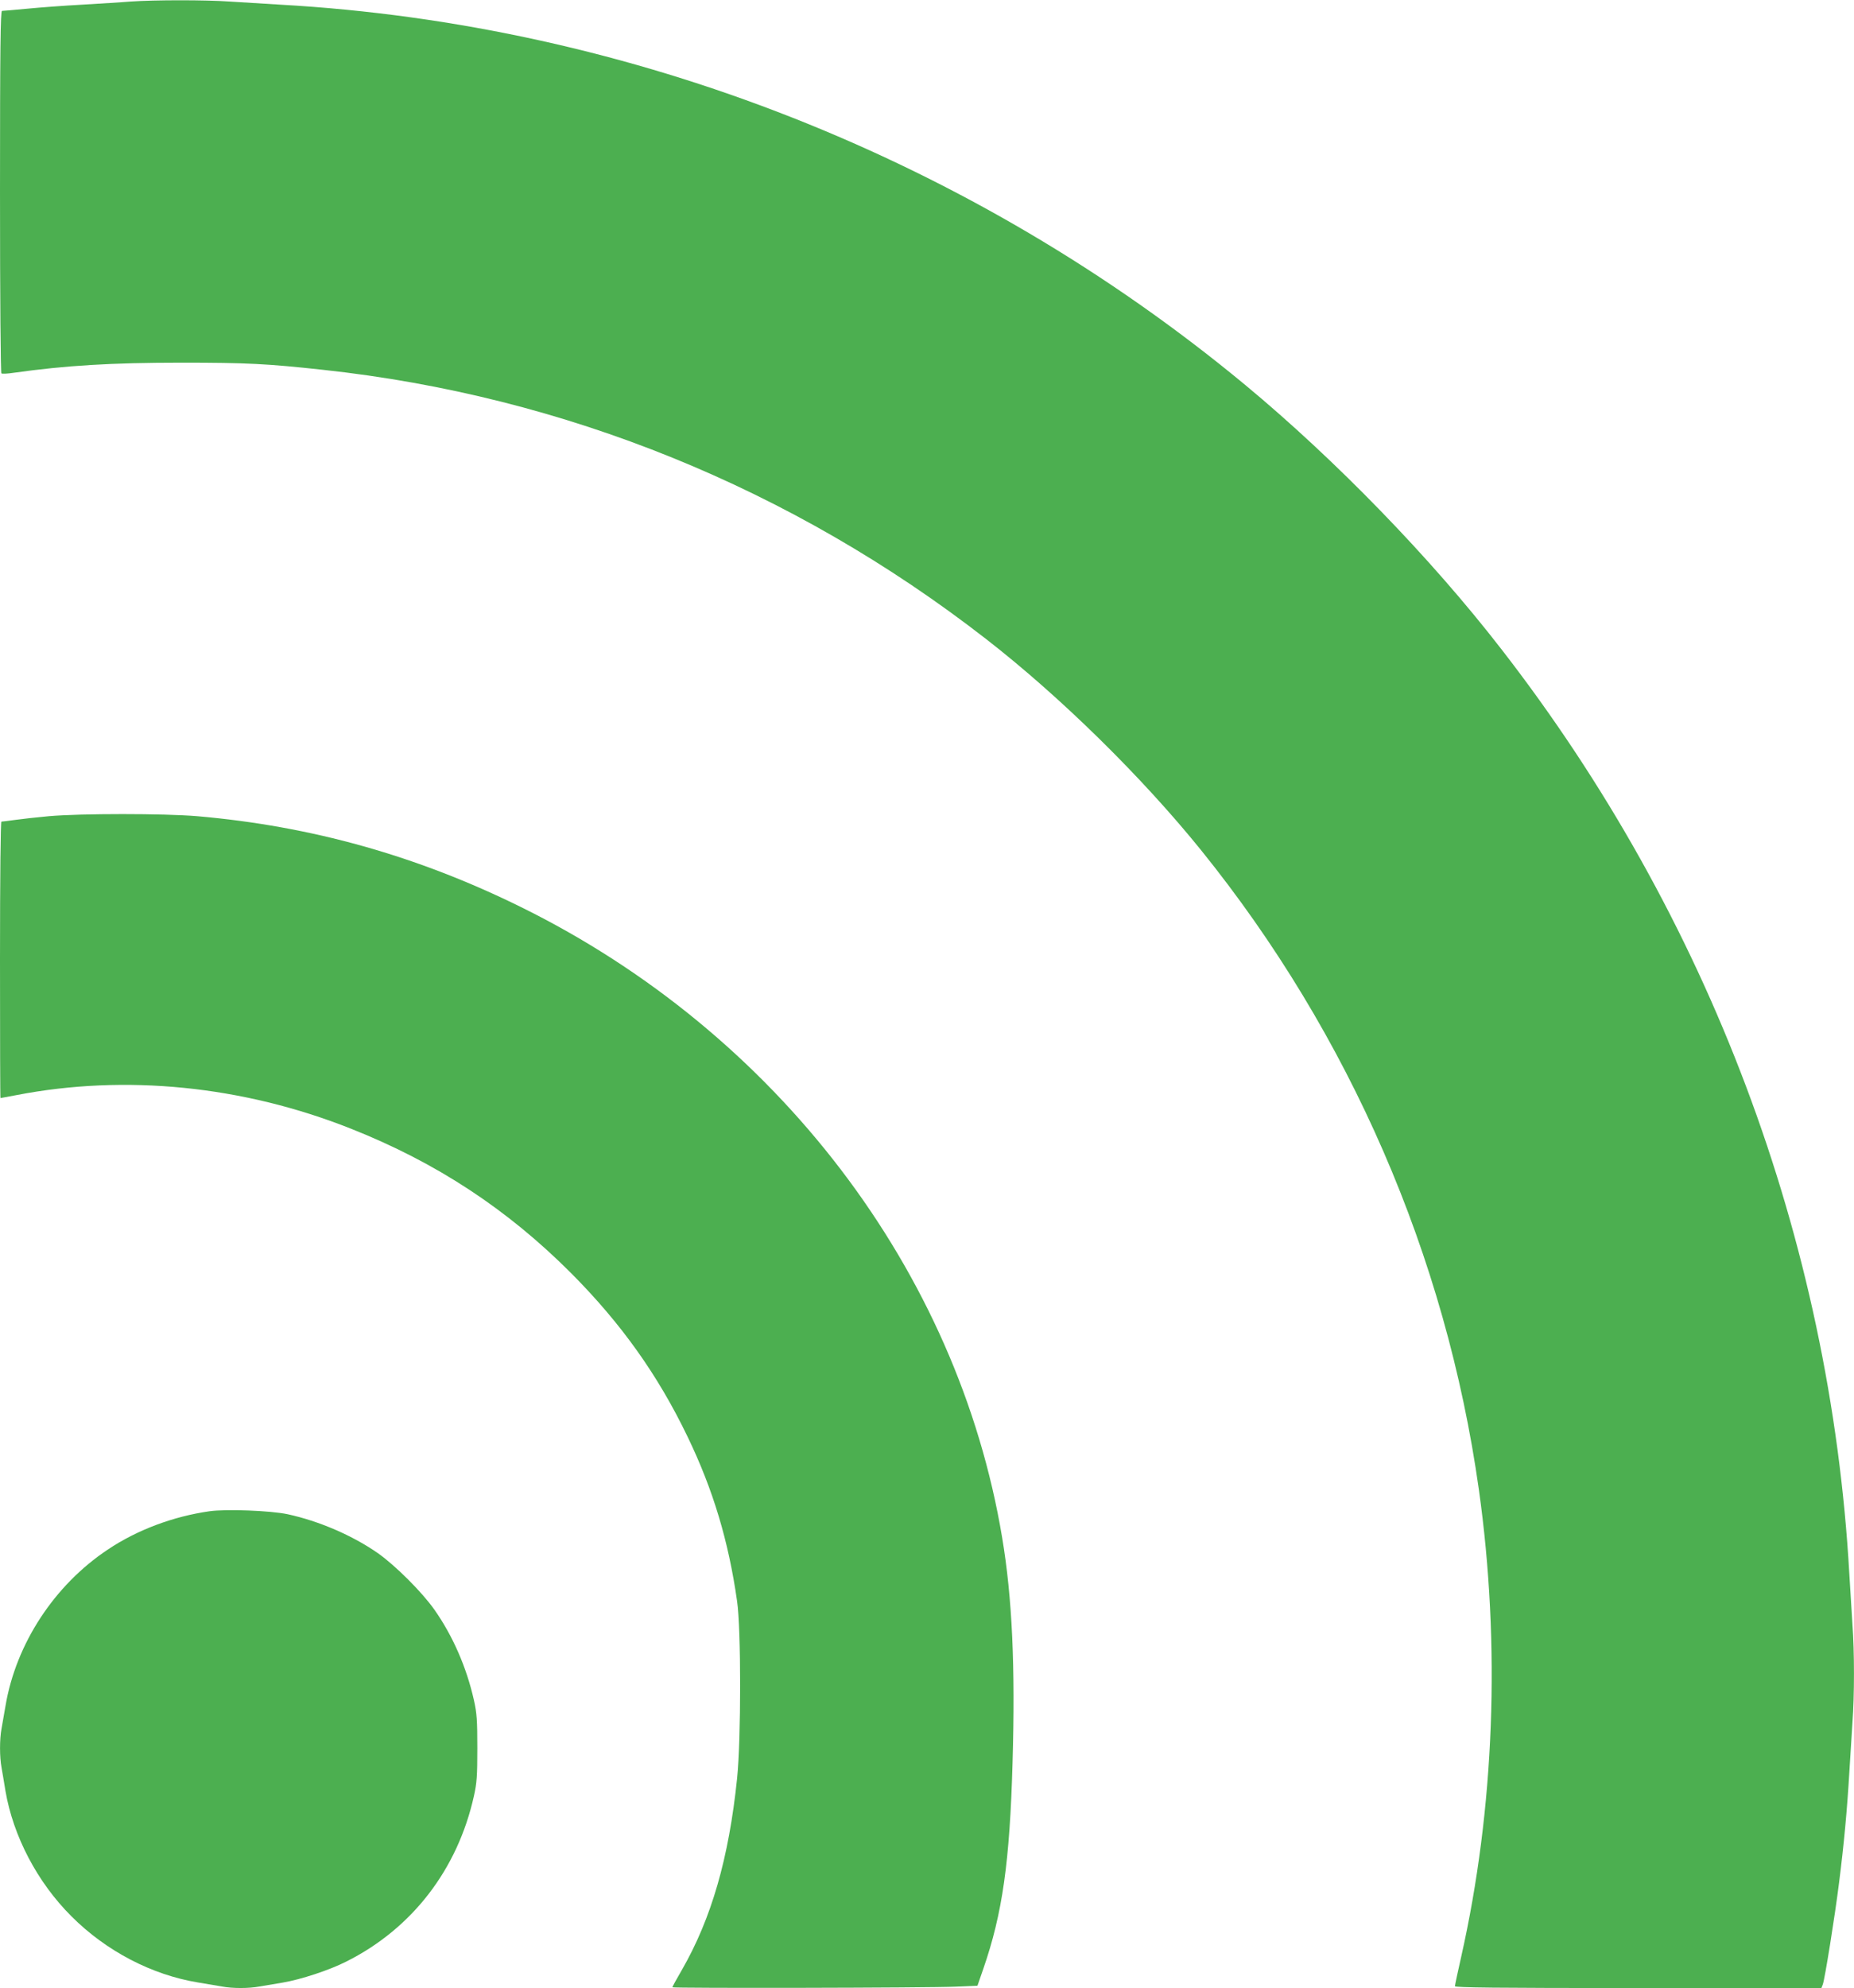
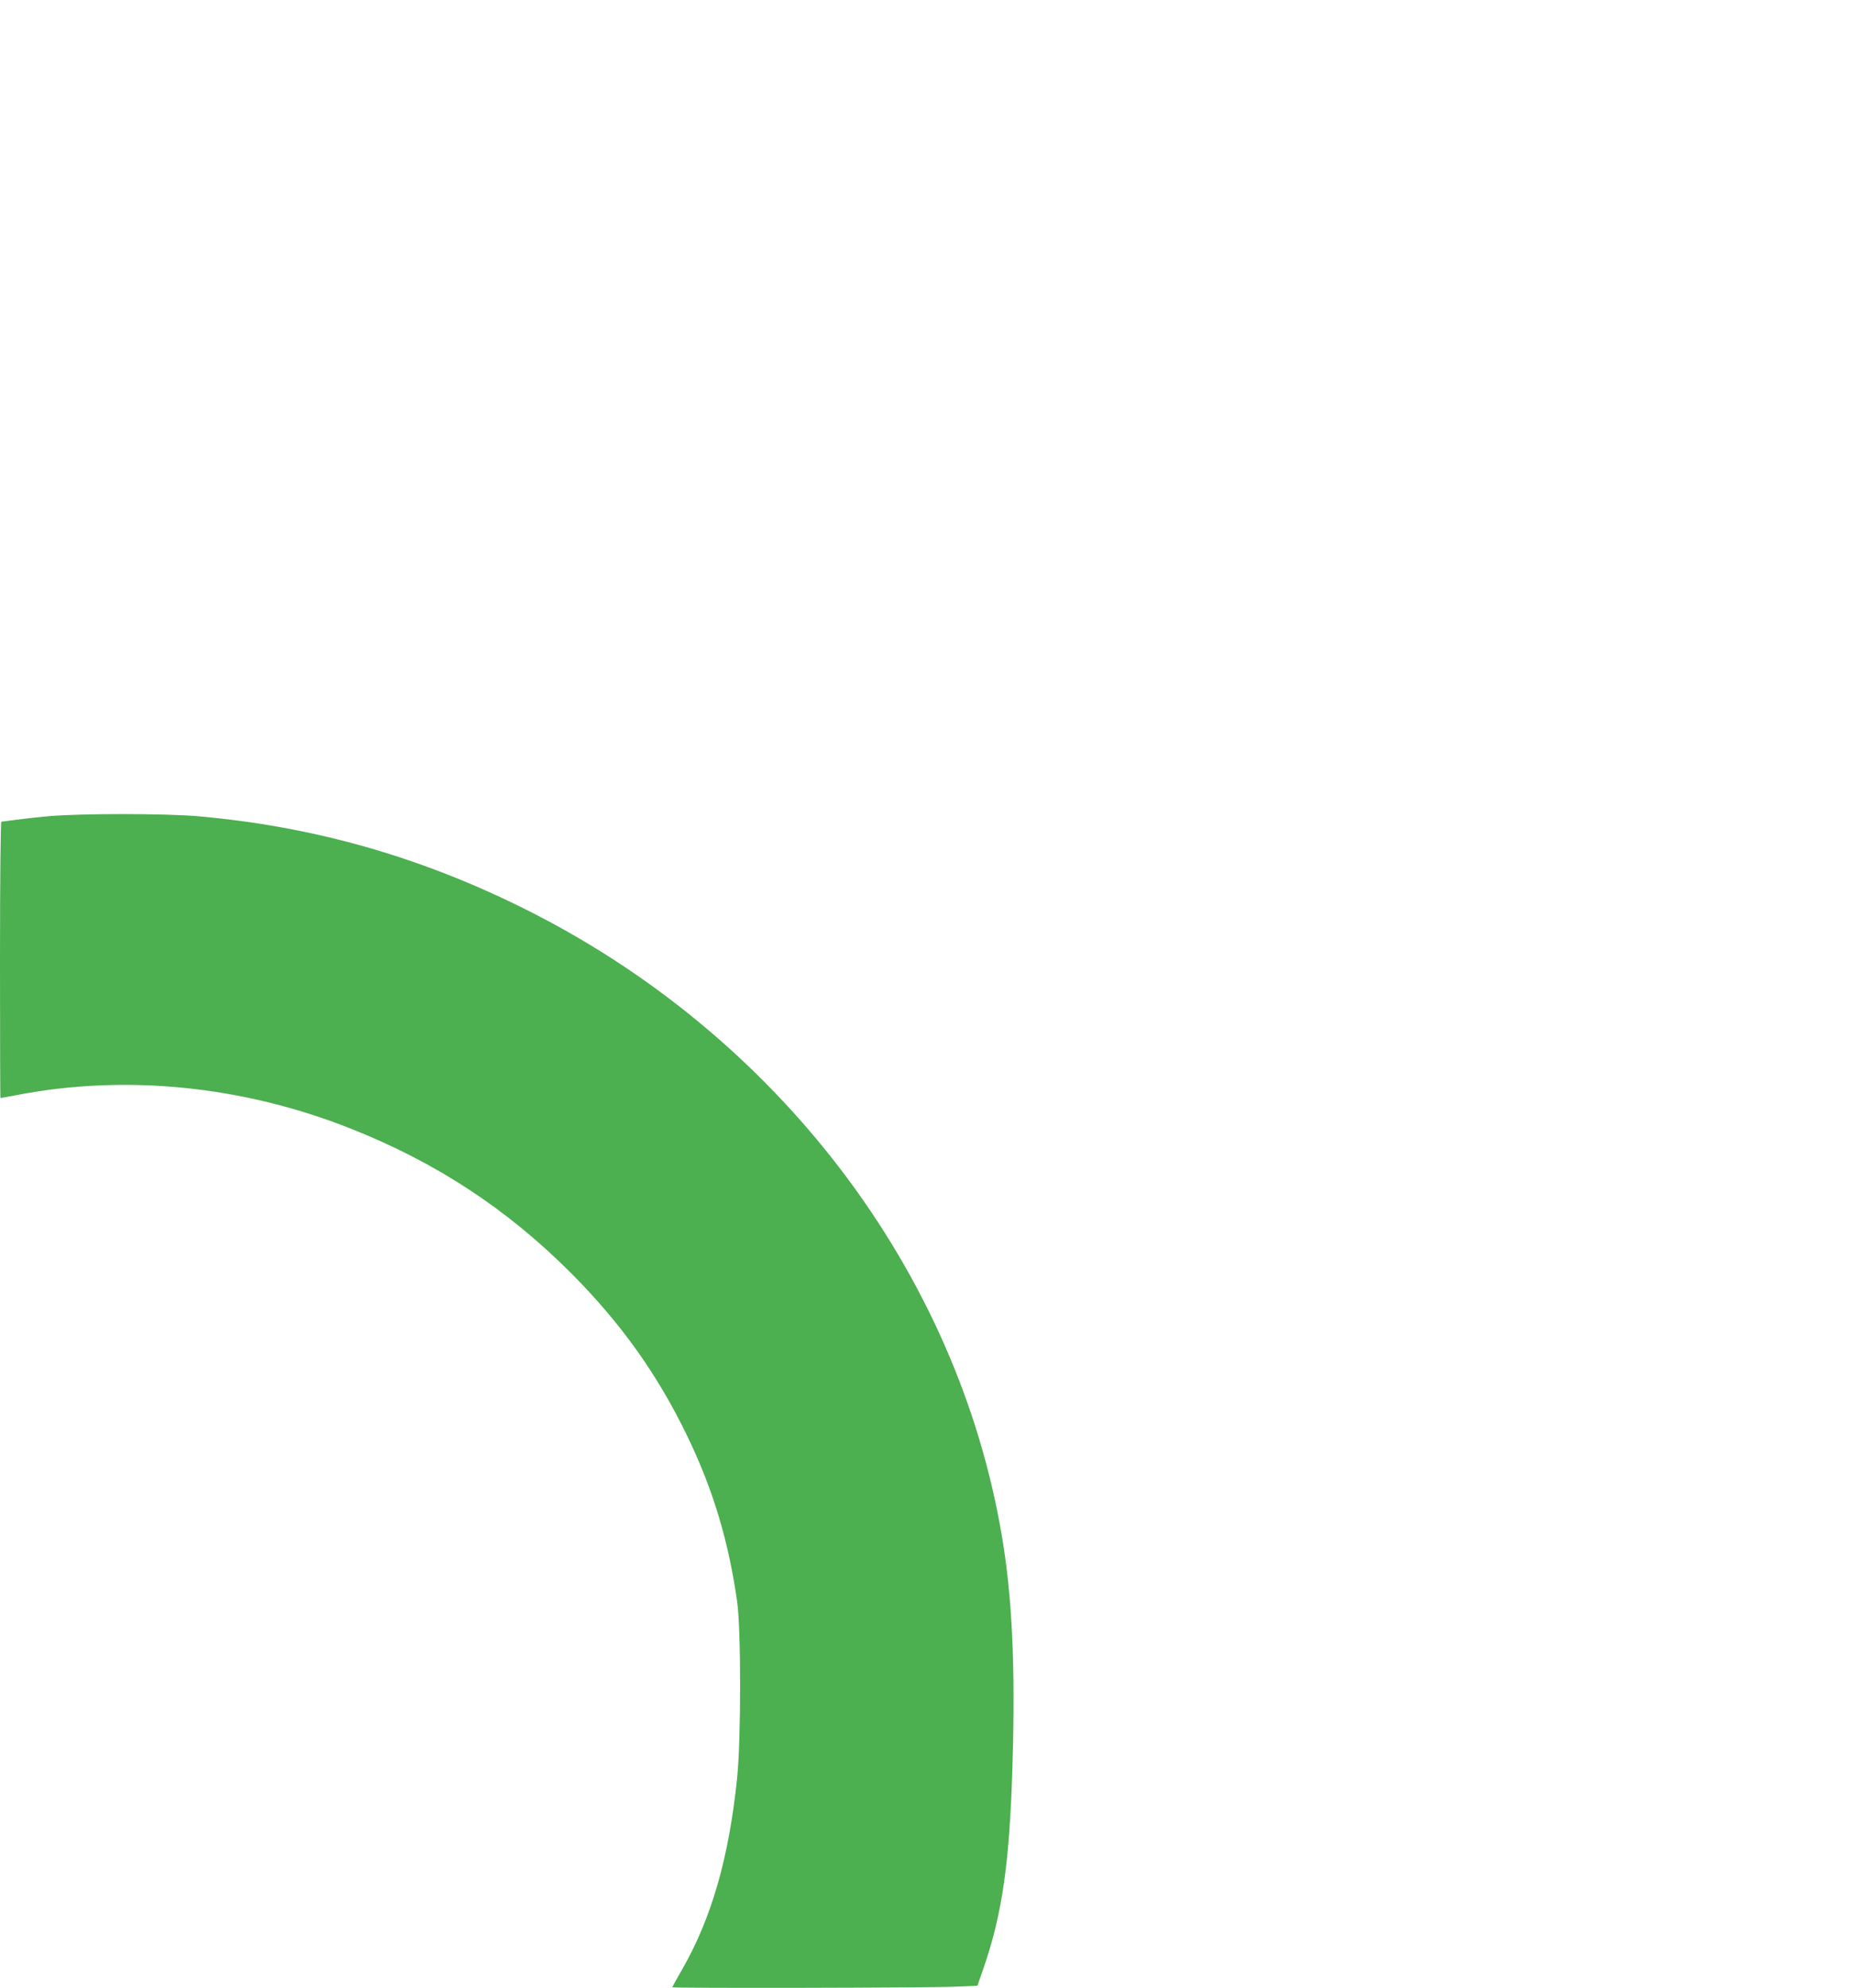
<svg xmlns="http://www.w3.org/2000/svg" version="1.0" width="1194pt" height="1280pt" viewBox="0 0 1194 1280" preserveAspectRatio="xMidYMid meet">
  <g transform="translate(0,1280) scale(0.1,-0.1)" fill="#4caf50" stroke="none">
-     <path d="M840 12790 c-58 -5 -197 -13 -310 -20 -113 -6 -272 -18 -355 -26 -82 -8 -156 -14 -162 -14 -10 0 -13 -240 -13 -1164 0 -696 4 -1167 9 -1170 5 -4 41 -2 80 4 335 47 628 65 1081 65 419 0 552 -7 910 -46 1556 -168 3023 -764 4270 -1733 479 -372 1004 -888 1386 -1361 956 -1185 1576 -2611 1788 -4115 141 -1002 101 -2055 -114 -3010 -22 -97 -40 -181 -40 -188 0 -9 261 -12 1180 -12 l1180 0 9 23 c13 34 78 440 105 657 31 243 52 471 66 710 6 102 15 246 20 320 13 173 13 456 0 630 -5 74 -14 221 -20 325 -122 2155 -905 4235 -2243 5958 -453 585 -1066 1216 -1647 1698 -1756 1455 -3957 2322 -6215 2449 -104 6 -251 15 -325 20 -154 11 -484 11 -640 0z" />
    <path d="M315 7545 c-77 -7 -175 -18 -218 -24 -43 -6 -83 -11 -88 -11 -5 0 -9 -350 -9 -890 0 -489 1 -890 3 -890 1 0 47 9 102 19 702 136 1457 61 2155 -216 550 -218 1007 -518 1420 -932 321 -323 557 -654 748 -1051 164 -340 264 -672 319 -1060 26 -180 26 -886 0 -1140 -53 -513 -165 -902 -356 -1234 -34 -58 -61 -108 -61 -111 0 -7 1657 -4 1825 4 l140 6 38 110 c123 355 170 688 188 1326 18 620 -2 1060 -67 1449 -286 1719 -1453 3249 -3099 4060 -669 330 -1349 521 -2085 585 -214 18 -751 18 -955 0z" />
-     <path d="M1350 3070 c-233 -33 -467 -120 -656 -247 -344 -229 -590 -605 -658 -1003 -9 -52 -21 -119 -26 -149 -13 -69 -13 -183 0 -252 5 -30 17 -97 25 -149 50 -292 205 -589 426 -809 223 -223 516 -376 814 -425 55 -9 124 -21 154 -26 69 -13 173 -13 242 0 30 5 97 16 149 25 118 20 301 80 411 136 423 212 716 593 821 1065 19 85 22 129 22 309 0 180 -3 224 -22 309 -47 210 -136 414 -255 583 -80 113 -248 281 -362 362 -163 114 -380 208 -584 252 -110 23 -393 34 -501 19z" />
  </g>
</svg>